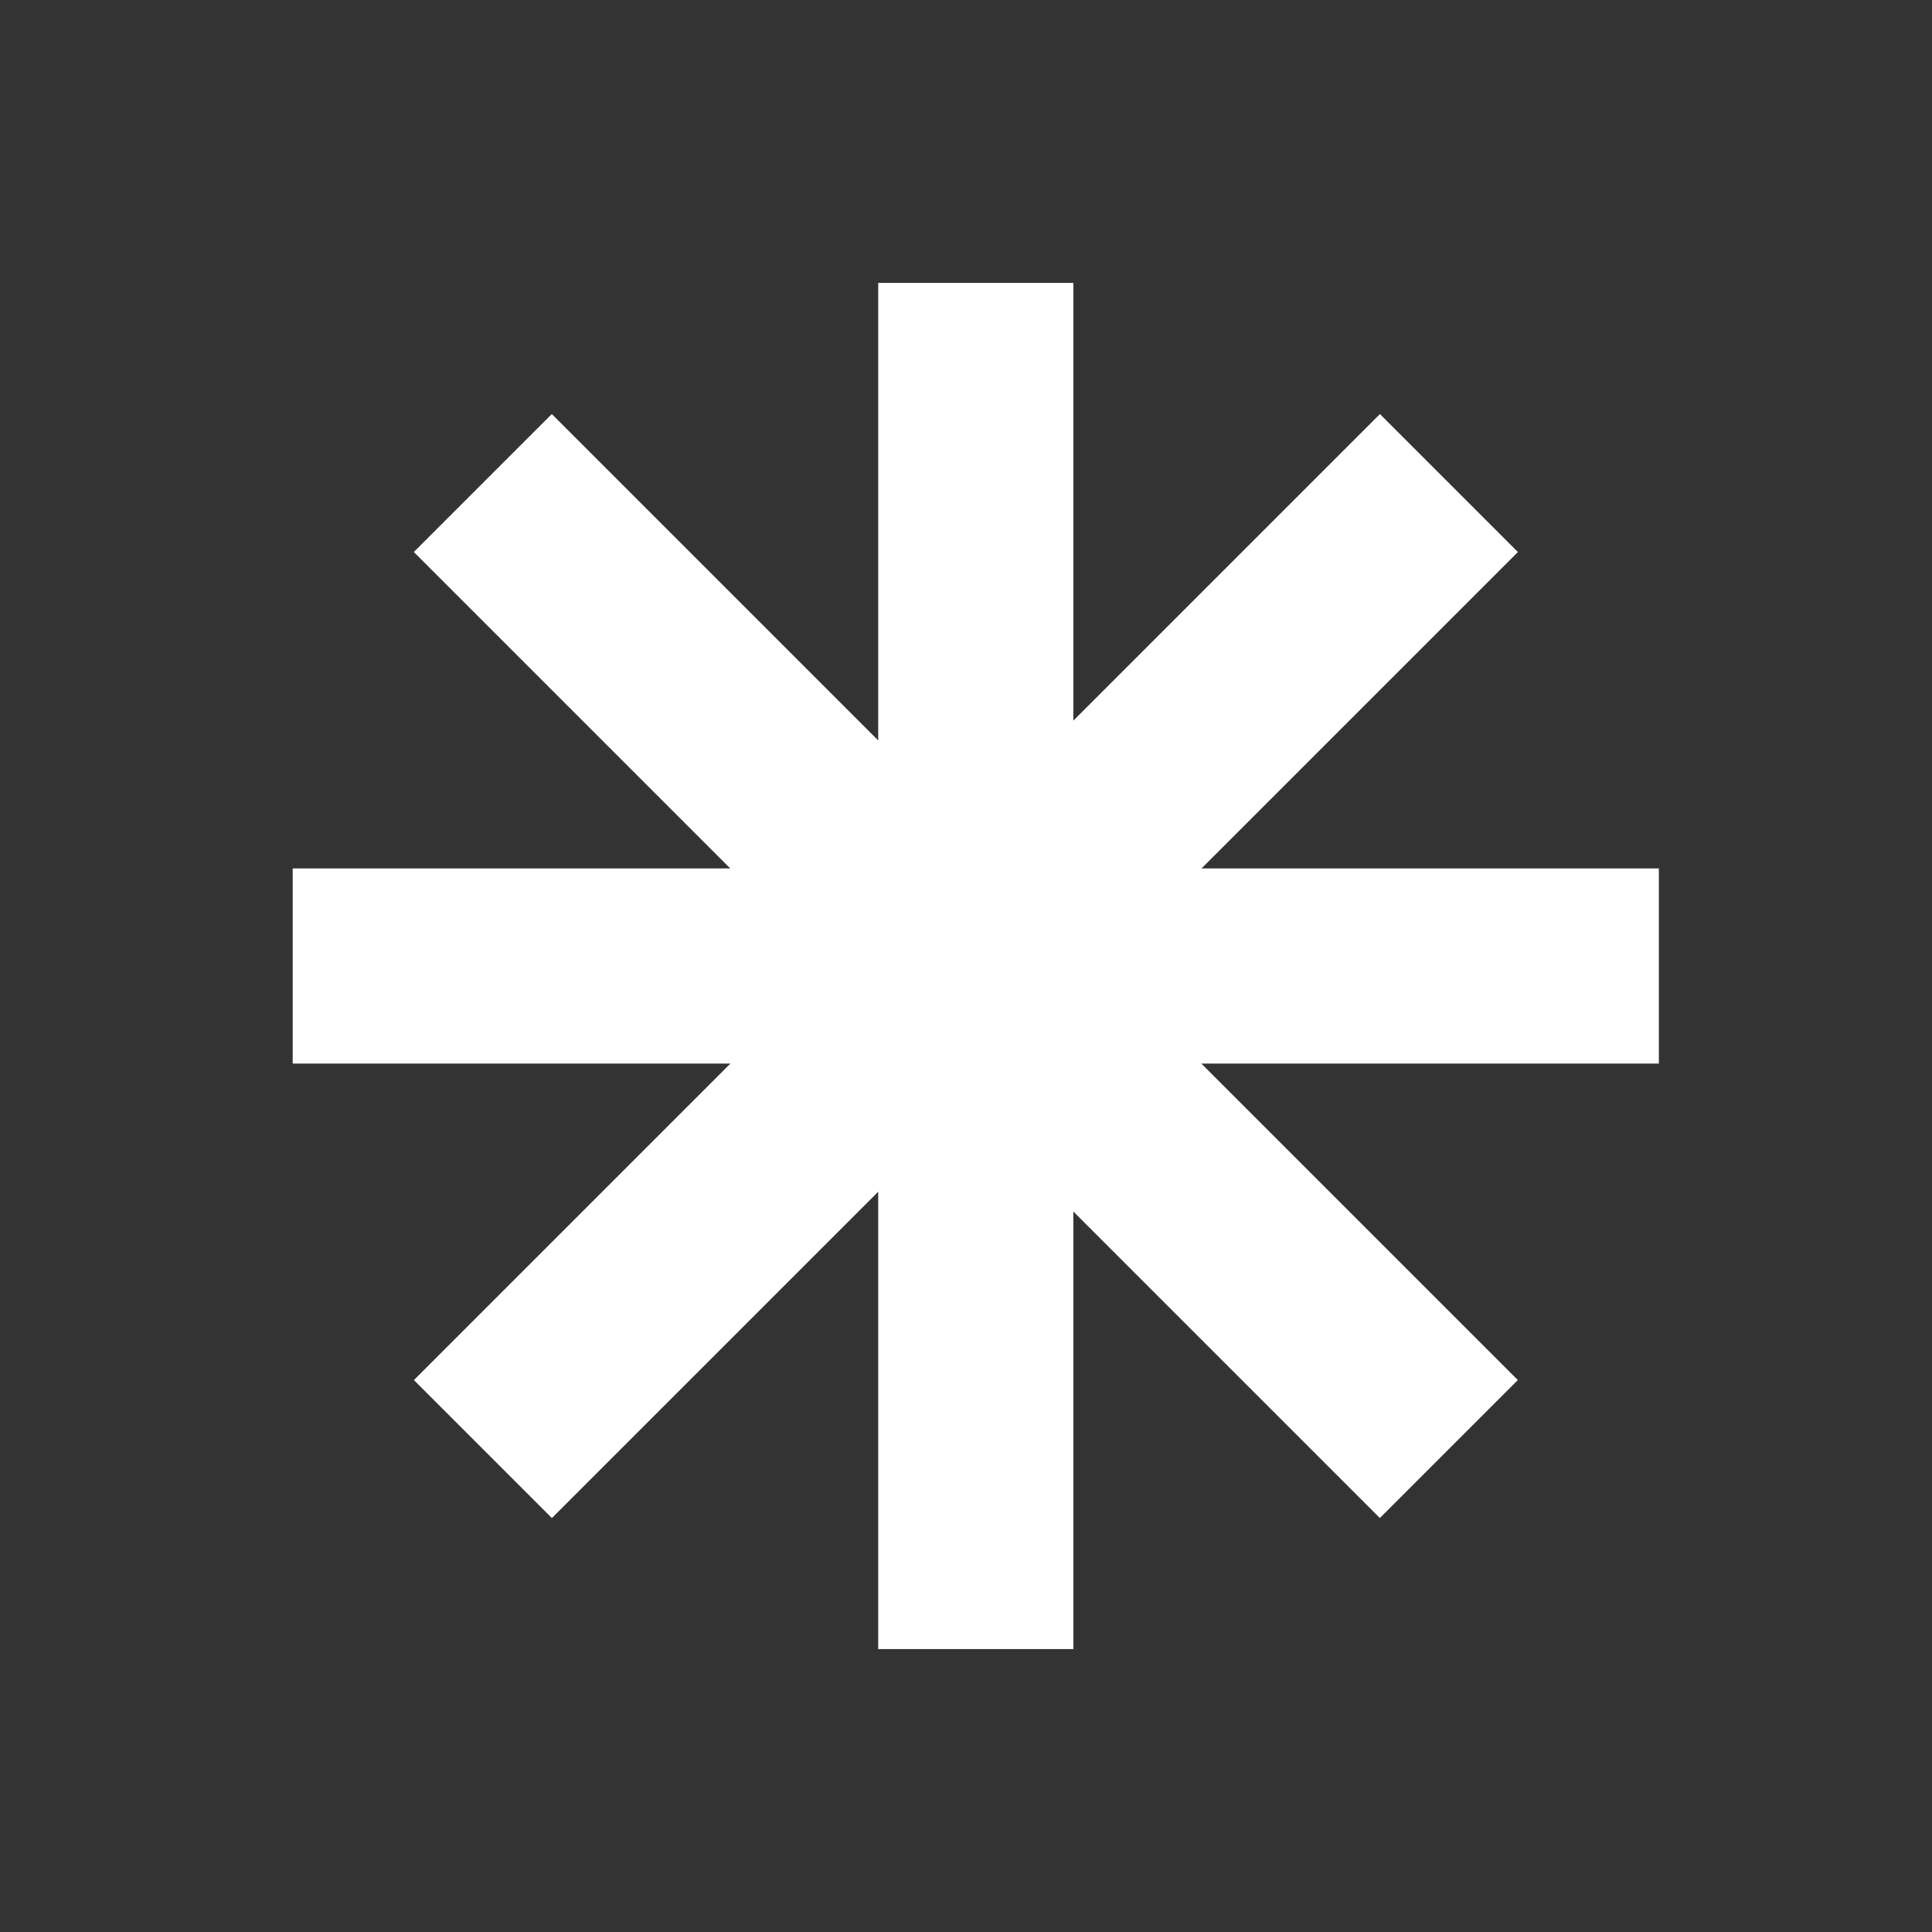
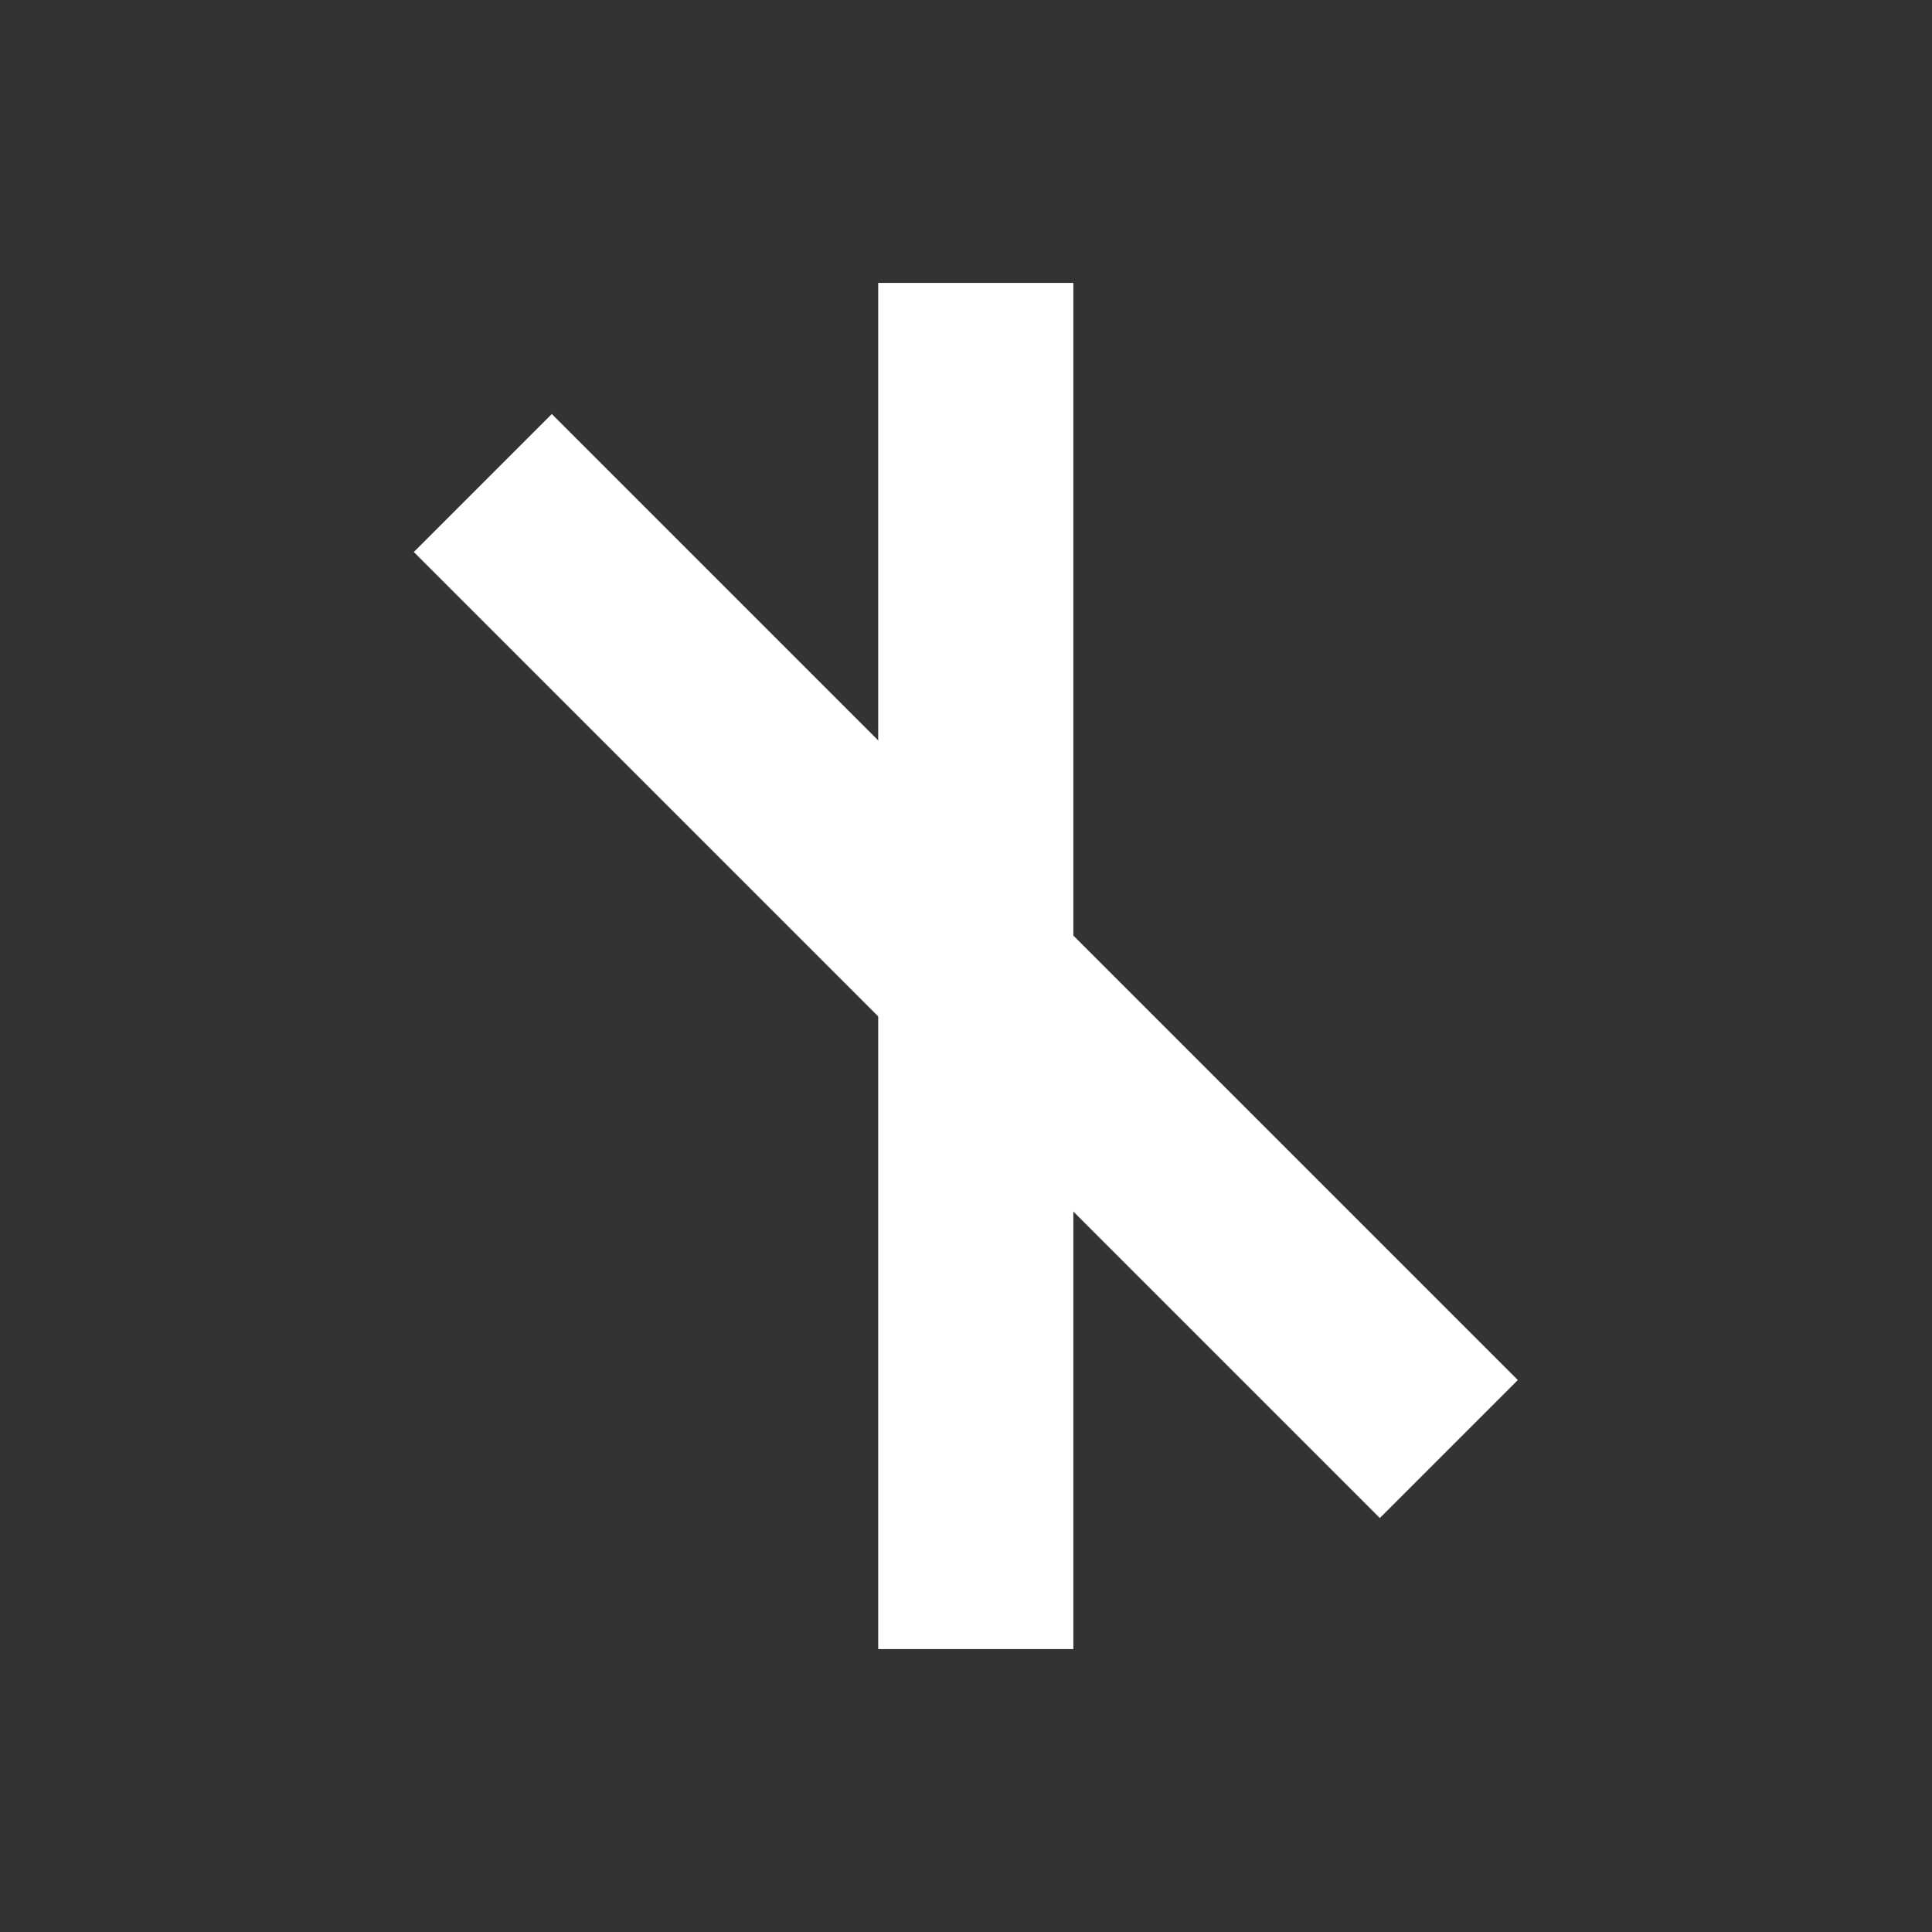
<svg xmlns="http://www.w3.org/2000/svg" viewBox="0 0 16 16" fill="none">
  <rect x="0" y="0" width="16" height="16" fill="#333333" stroke="none" />
  <rect x="7.273" y="2.343" width="1.616" height="11.314" fill="white" />
-   <rect x="13.738" y="7.192" width="1.616" height="11.314" transform="rotate(90 13.738 7.192)" fill="white" />
-   <rect x="11.428" y="3.429" width="1.616" height="11.314" transform="rotate(45 11.428 3.429)" fill="white" />
  <rect x="12.57" y="11.429" width="1.616" height="11.314" transform="rotate(135 12.57 11.429)" fill="white" />
</svg>